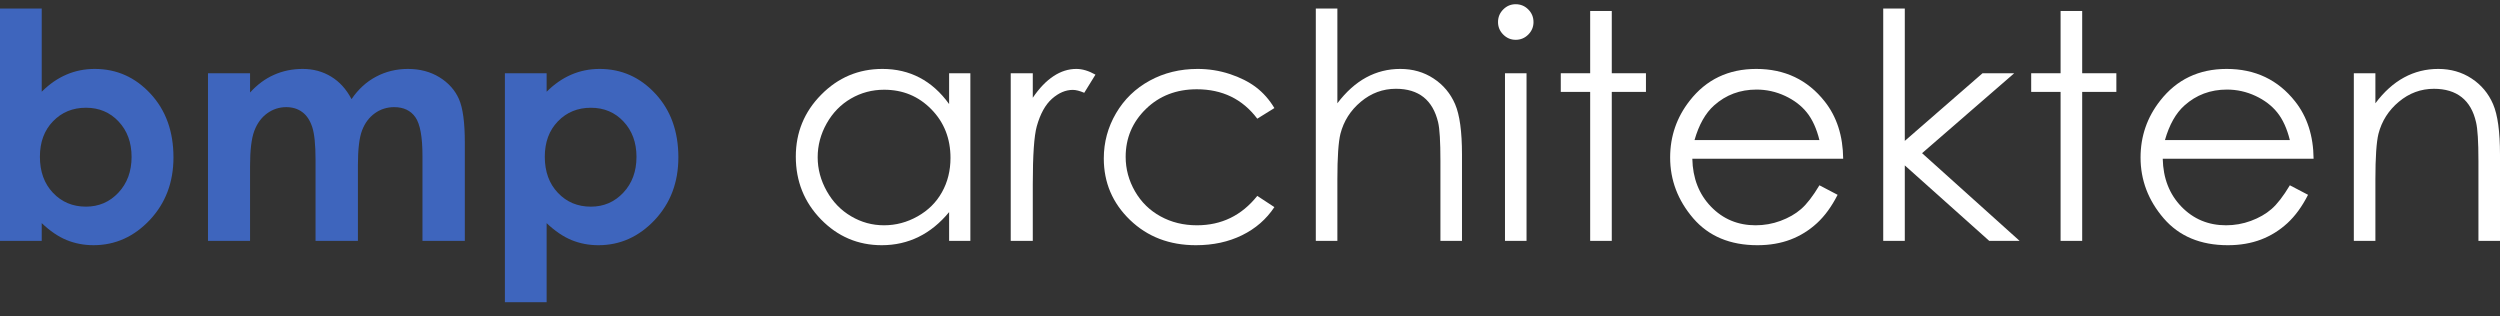
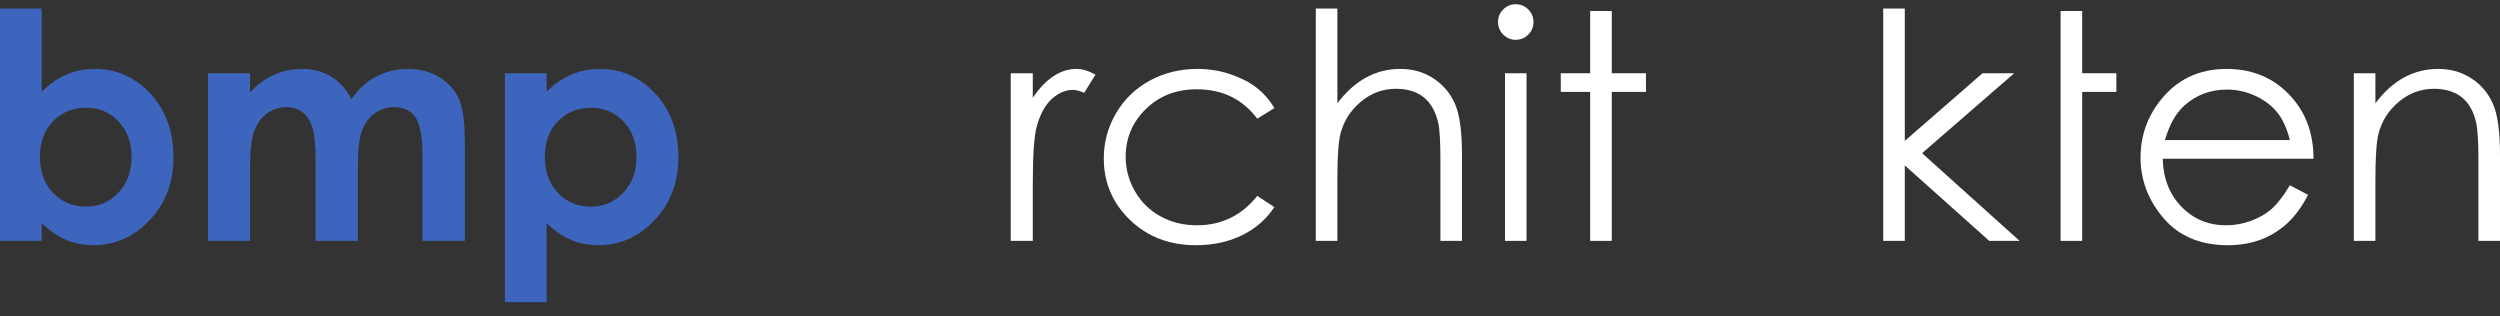
<svg xmlns="http://www.w3.org/2000/svg" width="158" height="20" viewBox="0 0 158 20" fill="none">
  <rect x="0" y="0" width="158" height="20" fill="#333333" stroke="none" />
  <path d="M2.637 0.539V5.797C3.118 5.316 3.636 4.957 4.197 4.716C4.754 4.475 5.351 4.356 5.987 4.356C7.37 4.356 8.544 4.878 9.513 5.924C10.481 6.969 10.963 8.309 10.963 9.945C10.963 11.523 10.464 12.84 9.465 13.905C8.465 14.963 7.28 15.496 5.909 15.496C5.301 15.496 4.732 15.386 4.205 15.169C3.681 14.953 3.158 14.598 2.637 14.102V15.223H0V0.539H2.637ZM5.433 6.809C4.597 6.809 3.901 7.095 3.349 7.667C2.797 8.237 2.522 8.985 2.522 9.905C2.522 10.847 2.797 11.607 3.349 12.187C3.901 12.77 4.597 13.06 5.433 13.06C6.244 13.06 6.928 12.767 7.483 12.176C8.037 11.585 8.316 10.832 8.316 9.915C8.316 9.007 8.043 8.262 7.497 7.681C6.953 7.099 6.263 6.809 5.433 6.809Z" fill="#3E65BD" />
  <path d="M13.145 4.629H15.803V5.846C16.259 5.346 16.763 4.973 17.321 4.727C17.875 4.48 18.481 4.356 19.137 4.356C19.798 4.356 20.398 4.518 20.93 4.844C21.462 5.167 21.89 5.642 22.217 6.265C22.639 5.642 23.157 5.167 23.771 4.844C24.385 4.518 25.055 4.356 25.782 4.356C26.536 4.356 27.198 4.531 27.77 4.881C28.341 5.232 28.752 5.691 29.003 6.255C29.253 6.82 29.377 7.738 29.377 9.01V15.223H26.7V9.848C26.7 8.647 26.55 7.834 26.252 7.408C25.953 6.983 25.506 6.771 24.909 6.771C24.456 6.771 24.047 6.902 23.687 7.161C23.326 7.42 23.059 7.779 22.885 8.236C22.707 8.694 22.62 9.43 22.62 10.443V15.223H19.942V10.092C19.942 9.144 19.872 8.457 19.734 8.032C19.593 7.607 19.384 7.29 19.103 7.083C18.824 6.875 18.486 6.771 18.089 6.771C17.644 6.771 17.245 6.903 16.881 7.165C16.521 7.428 16.251 7.797 16.073 8.27C15.893 8.745 15.803 9.491 15.803 10.51V15.223H13.145V4.629Z" fill="#3E65BD" />
  <path d="M34.547 4.629V5.798C35.029 5.317 35.547 4.958 36.107 4.717C36.665 4.476 37.261 4.356 37.898 4.356C39.28 4.356 40.455 4.879 41.423 5.925C42.392 6.969 42.873 8.309 42.873 9.945C42.873 11.524 42.375 12.841 41.375 13.906C40.376 14.964 39.19 15.497 37.819 15.497C37.211 15.497 36.642 15.387 36.115 15.17C35.592 14.953 35.068 14.598 34.547 14.103V19.098H31.909V4.629H34.547ZM37.343 6.81C36.507 6.81 35.811 7.096 35.26 7.668C34.708 8.238 34.431 8.985 34.431 9.906C34.431 10.848 34.708 11.608 35.26 12.188C35.811 12.771 36.507 13.061 37.343 13.061C38.154 13.061 38.838 12.768 39.393 12.177C39.948 11.586 40.226 10.832 40.226 9.916C40.226 9.008 39.953 8.263 39.407 7.682C38.864 7.1 38.174 6.81 37.343 6.81Z" fill="#3E65BD" />
-   <path d="M61.327 4.629V15.223H59.984V13.405C59.412 14.097 58.773 14.62 58.06 14.97C57.351 15.319 56.571 15.497 55.729 15.497C54.229 15.497 52.947 14.953 51.886 13.866C50.827 12.779 50.295 11.456 50.295 9.898C50.295 8.371 50.83 7.066 51.903 5.982C52.972 4.899 54.262 4.356 55.769 4.356C56.639 4.356 57.424 4.541 58.128 4.911C58.832 5.281 59.452 5.836 59.984 6.577V4.629H61.327ZM55.879 5.671C55.121 5.671 54.42 5.857 53.778 6.23C53.136 6.603 52.626 7.127 52.246 7.801C51.866 8.475 51.677 9.188 51.677 9.941C51.677 10.686 51.869 11.399 52.252 12.081C52.635 12.762 53.147 13.292 53.792 13.669C54.44 14.052 55.129 14.238 55.87 14.238C56.616 14.238 57.323 14.052 57.99 13.675C58.657 13.3 59.173 12.791 59.531 12.148C59.891 11.507 60.071 10.784 60.071 9.979C60.071 8.754 59.668 7.73 58.86 6.906C58.052 6.082 57.061 5.671 55.879 5.671Z" fill="white" />
  <path d="M63.878 4.629H65.272V6.177C65.686 5.567 66.125 5.111 66.587 4.81C67.046 4.507 67.527 4.356 68.025 4.356C68.403 4.356 68.805 4.476 69.233 4.717L68.524 5.865C68.237 5.743 67.997 5.681 67.803 5.681C67.35 5.681 66.911 5.867 66.488 6.24C66.066 6.615 65.745 7.193 65.525 7.979C65.356 8.583 65.272 9.803 65.272 11.642V15.223H63.878V4.629Z" fill="white" />
  <path d="M80.541 6.83L79.46 7.501C78.525 6.261 77.252 5.642 75.636 5.642C74.346 5.642 73.273 6.057 72.421 6.886C71.57 7.717 71.142 8.725 71.142 9.912C71.142 10.683 71.339 11.411 71.731 12.092C72.122 12.771 72.662 13.3 73.347 13.675C74.031 14.052 74.797 14.238 75.647 14.238C77.201 14.238 78.474 13.618 79.46 12.38L80.541 13.089C80.034 13.855 79.353 14.446 78.499 14.866C77.647 15.285 76.675 15.497 75.582 15.497C73.907 15.497 72.519 14.964 71.415 13.9C70.312 12.836 69.76 11.54 69.76 10.014C69.76 8.988 70.019 8.035 70.534 7.156C71.049 6.277 71.759 5.59 72.662 5.097C73.564 4.603 74.575 4.356 75.689 4.356C76.39 4.356 77.069 4.463 77.719 4.677C78.373 4.891 78.927 5.172 79.381 5.515C79.834 5.86 80.223 6.298 80.541 6.83Z" fill="white" />
  <path d="M83.159 0.539H84.522V6.526C85.074 5.8 85.679 5.257 86.341 4.896C87.006 4.536 87.721 4.356 88.495 4.356C89.287 4.356 89.99 4.557 90.601 4.96C91.215 5.362 91.668 5.903 91.961 6.58C92.254 7.258 92.398 8.321 92.398 9.77V15.223H91.035V10.169C91.035 8.948 90.987 8.134 90.888 7.725C90.72 7.024 90.415 6.497 89.971 6.142C89.526 5.789 88.943 5.611 88.222 5.611C87.397 5.611 86.659 5.884 86.006 6.429C85.353 6.975 84.924 7.65 84.716 8.455C84.587 8.975 84.522 9.935 84.522 11.337V15.223H83.159V0.539Z" fill="white" />
  <path d="M95.79 0.267C96.1 0.267 96.368 0.376 96.587 0.597C96.807 0.818 96.917 1.084 96.917 1.396C96.917 1.701 96.807 1.964 96.587 2.185C96.368 2.405 96.1 2.516 95.79 2.516C95.486 2.516 95.225 2.405 95.005 2.185C94.785 1.964 94.675 1.701 94.675 1.396C94.675 1.084 94.785 0.818 95.005 0.597C95.225 0.376 95.486 0.267 95.79 0.267ZM95.115 4.629H96.477V15.223H95.115V4.629Z" fill="white" />
  <path d="M100.499 0.694H101.864V4.629H104.024V5.808H101.864V15.223H100.499V5.808H98.641V4.629H100.499V0.694Z" fill="white" />
-   <path d="M114.988 11.71L116.137 12.312C115.762 13.052 115.326 13.649 114.833 14.103C114.338 14.559 113.783 14.902 113.166 15.139C112.547 15.375 111.849 15.497 111.069 15.497C109.342 15.497 107.991 14.931 107.014 13.799C106.04 12.664 105.553 11.383 105.553 9.955C105.553 8.612 105.967 7.414 106.791 6.363C107.836 5.025 109.238 4.356 110.993 4.356C112.797 4.356 114.239 5.042 115.32 6.41C116.086 7.379 116.475 8.585 116.489 10.033H106.955C106.98 11.264 107.374 12.272 108.135 13.061C108.895 13.846 109.835 14.238 110.953 14.238C111.491 14.238 112.017 14.148 112.527 13.959C113.037 13.77 113.47 13.523 113.828 13.213C114.186 12.903 114.574 12.402 114.988 11.71ZM114.988 8.854C114.808 8.128 114.543 7.546 114.194 7.112C113.848 6.678 113.386 6.327 112.815 6.06C112.243 5.794 111.64 5.661 111.013 5.661C109.97 5.661 109.078 5.995 108.329 6.664C107.783 7.151 107.372 7.881 107.093 8.854H114.988Z" fill="white" />
  <path d="M119.02 0.539H120.383V8.904L125.296 4.629H127.298L121.475 9.681L127.639 15.223H125.719L120.383 10.453V15.223H119.02V0.539Z" fill="white" />
-   <path d="M130.229 0.694H131.594V4.629H133.754V5.808H131.594V15.223H130.229V5.808H128.371V4.629H130.229V0.694Z" fill="white" />
+   <path d="M130.229 0.694H131.594V4.629H133.754V5.808H131.594V15.223H130.229V5.808V4.629H130.229V0.694Z" fill="white" />
  <path d="M144.719 11.71L145.868 12.312C145.493 13.052 145.057 13.649 144.564 14.103C144.068 14.559 143.514 14.902 142.897 15.139C142.278 15.375 141.579 15.497 140.799 15.497C139.073 15.497 137.722 14.931 136.745 13.799C135.77 12.664 135.283 11.383 135.283 9.955C135.283 8.612 135.697 7.414 136.522 6.363C137.567 5.025 138.969 4.356 140.723 4.356C142.528 4.356 143.97 5.042 145.051 6.41C145.817 7.379 146.205 8.585 146.219 10.033H136.685C136.711 11.264 137.105 12.272 137.865 13.061C138.626 13.846 139.566 14.238 140.684 14.238C141.221 14.238 141.748 14.148 142.258 13.959C142.767 13.77 143.201 13.523 143.558 13.213C143.916 12.903 144.305 12.402 144.719 11.71ZM144.719 8.854C144.538 8.128 144.274 7.546 143.925 7.112C143.578 6.678 143.116 6.327 142.545 6.06C141.973 5.794 141.37 5.661 140.743 5.661C139.701 5.661 138.809 5.995 138.06 6.664C137.513 7.151 137.102 7.881 136.824 8.854H144.719Z" fill="white" />
  <path d="M148.762 4.629H150.125V6.527C150.668 5.801 151.273 5.257 151.936 4.897C152.597 4.537 153.318 4.356 154.098 4.356C154.889 4.356 155.593 4.558 156.204 4.96C156.818 5.363 157.271 5.905 157.564 6.586C157.857 7.268 158 8.329 158 9.771V15.223H156.637V10.169C156.637 8.949 156.586 8.135 156.486 7.725C156.328 7.024 156.026 6.498 155.578 6.143C155.131 5.79 154.545 5.612 153.825 5.612C153 5.612 152.262 5.885 151.609 6.43C150.955 6.976 150.528 7.651 150.319 8.456C150.19 8.981 150.125 9.943 150.125 11.338V15.223H148.762V4.629Z" fill="white" />
</svg>